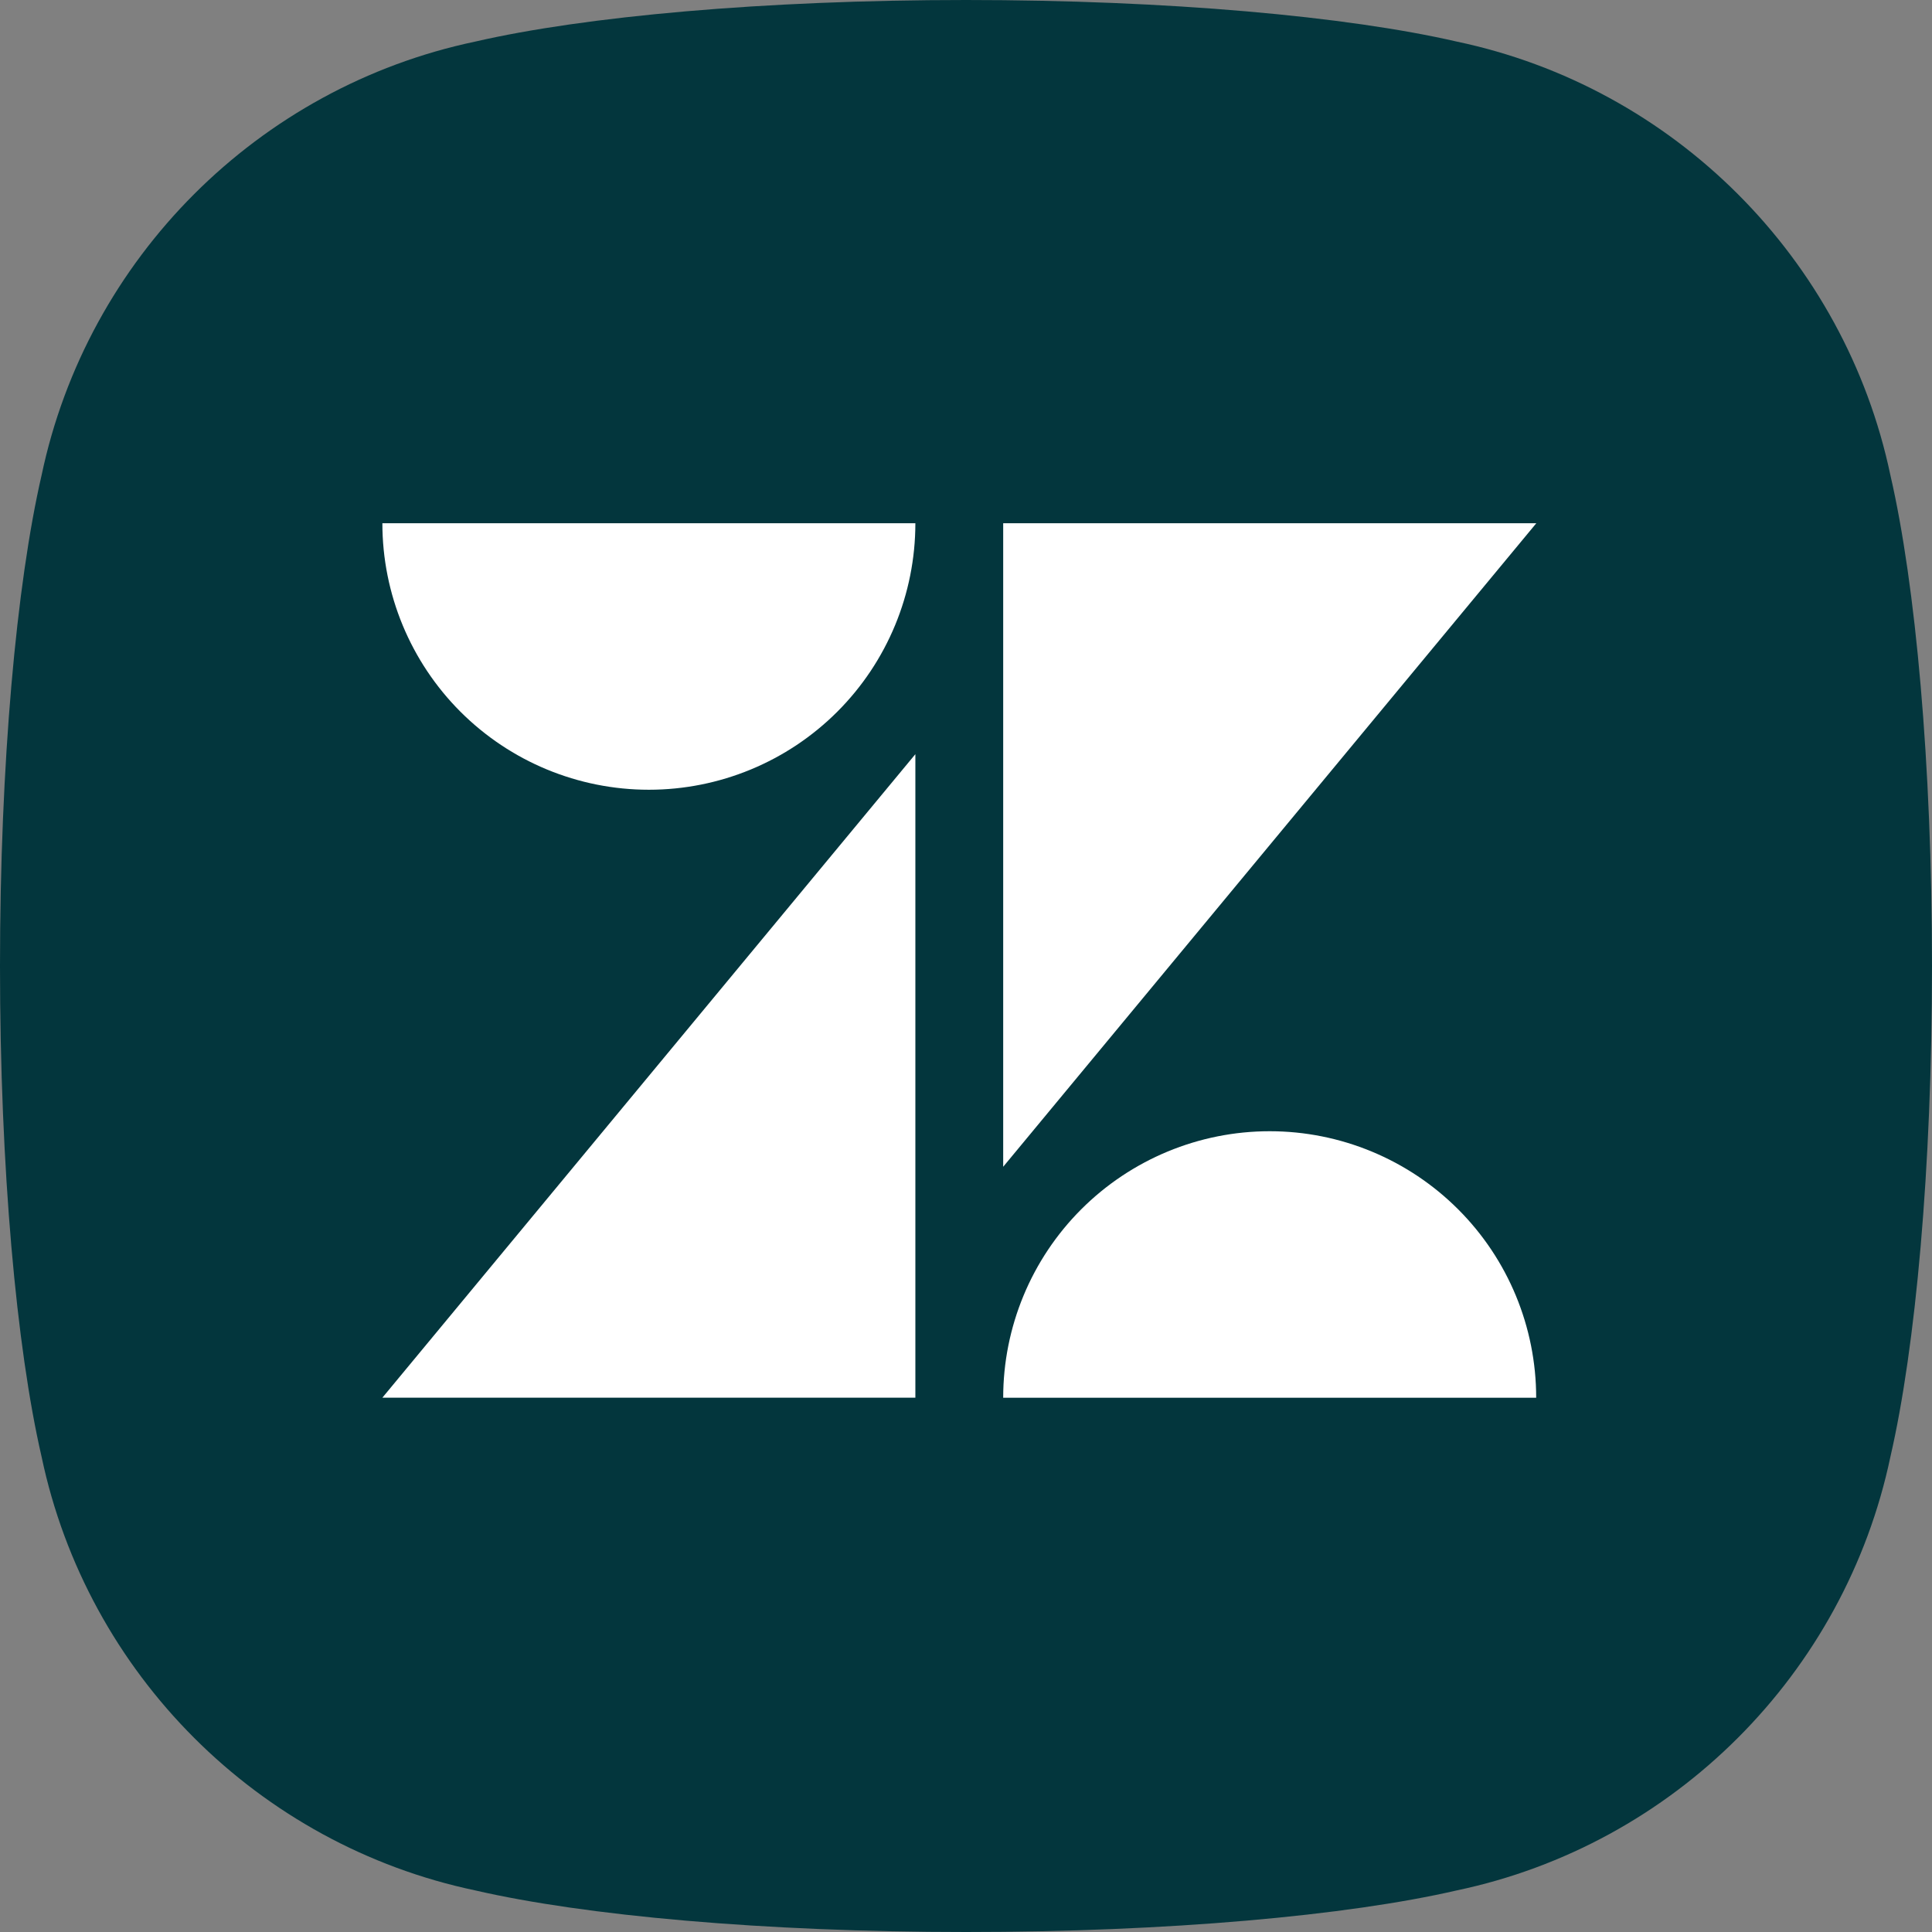
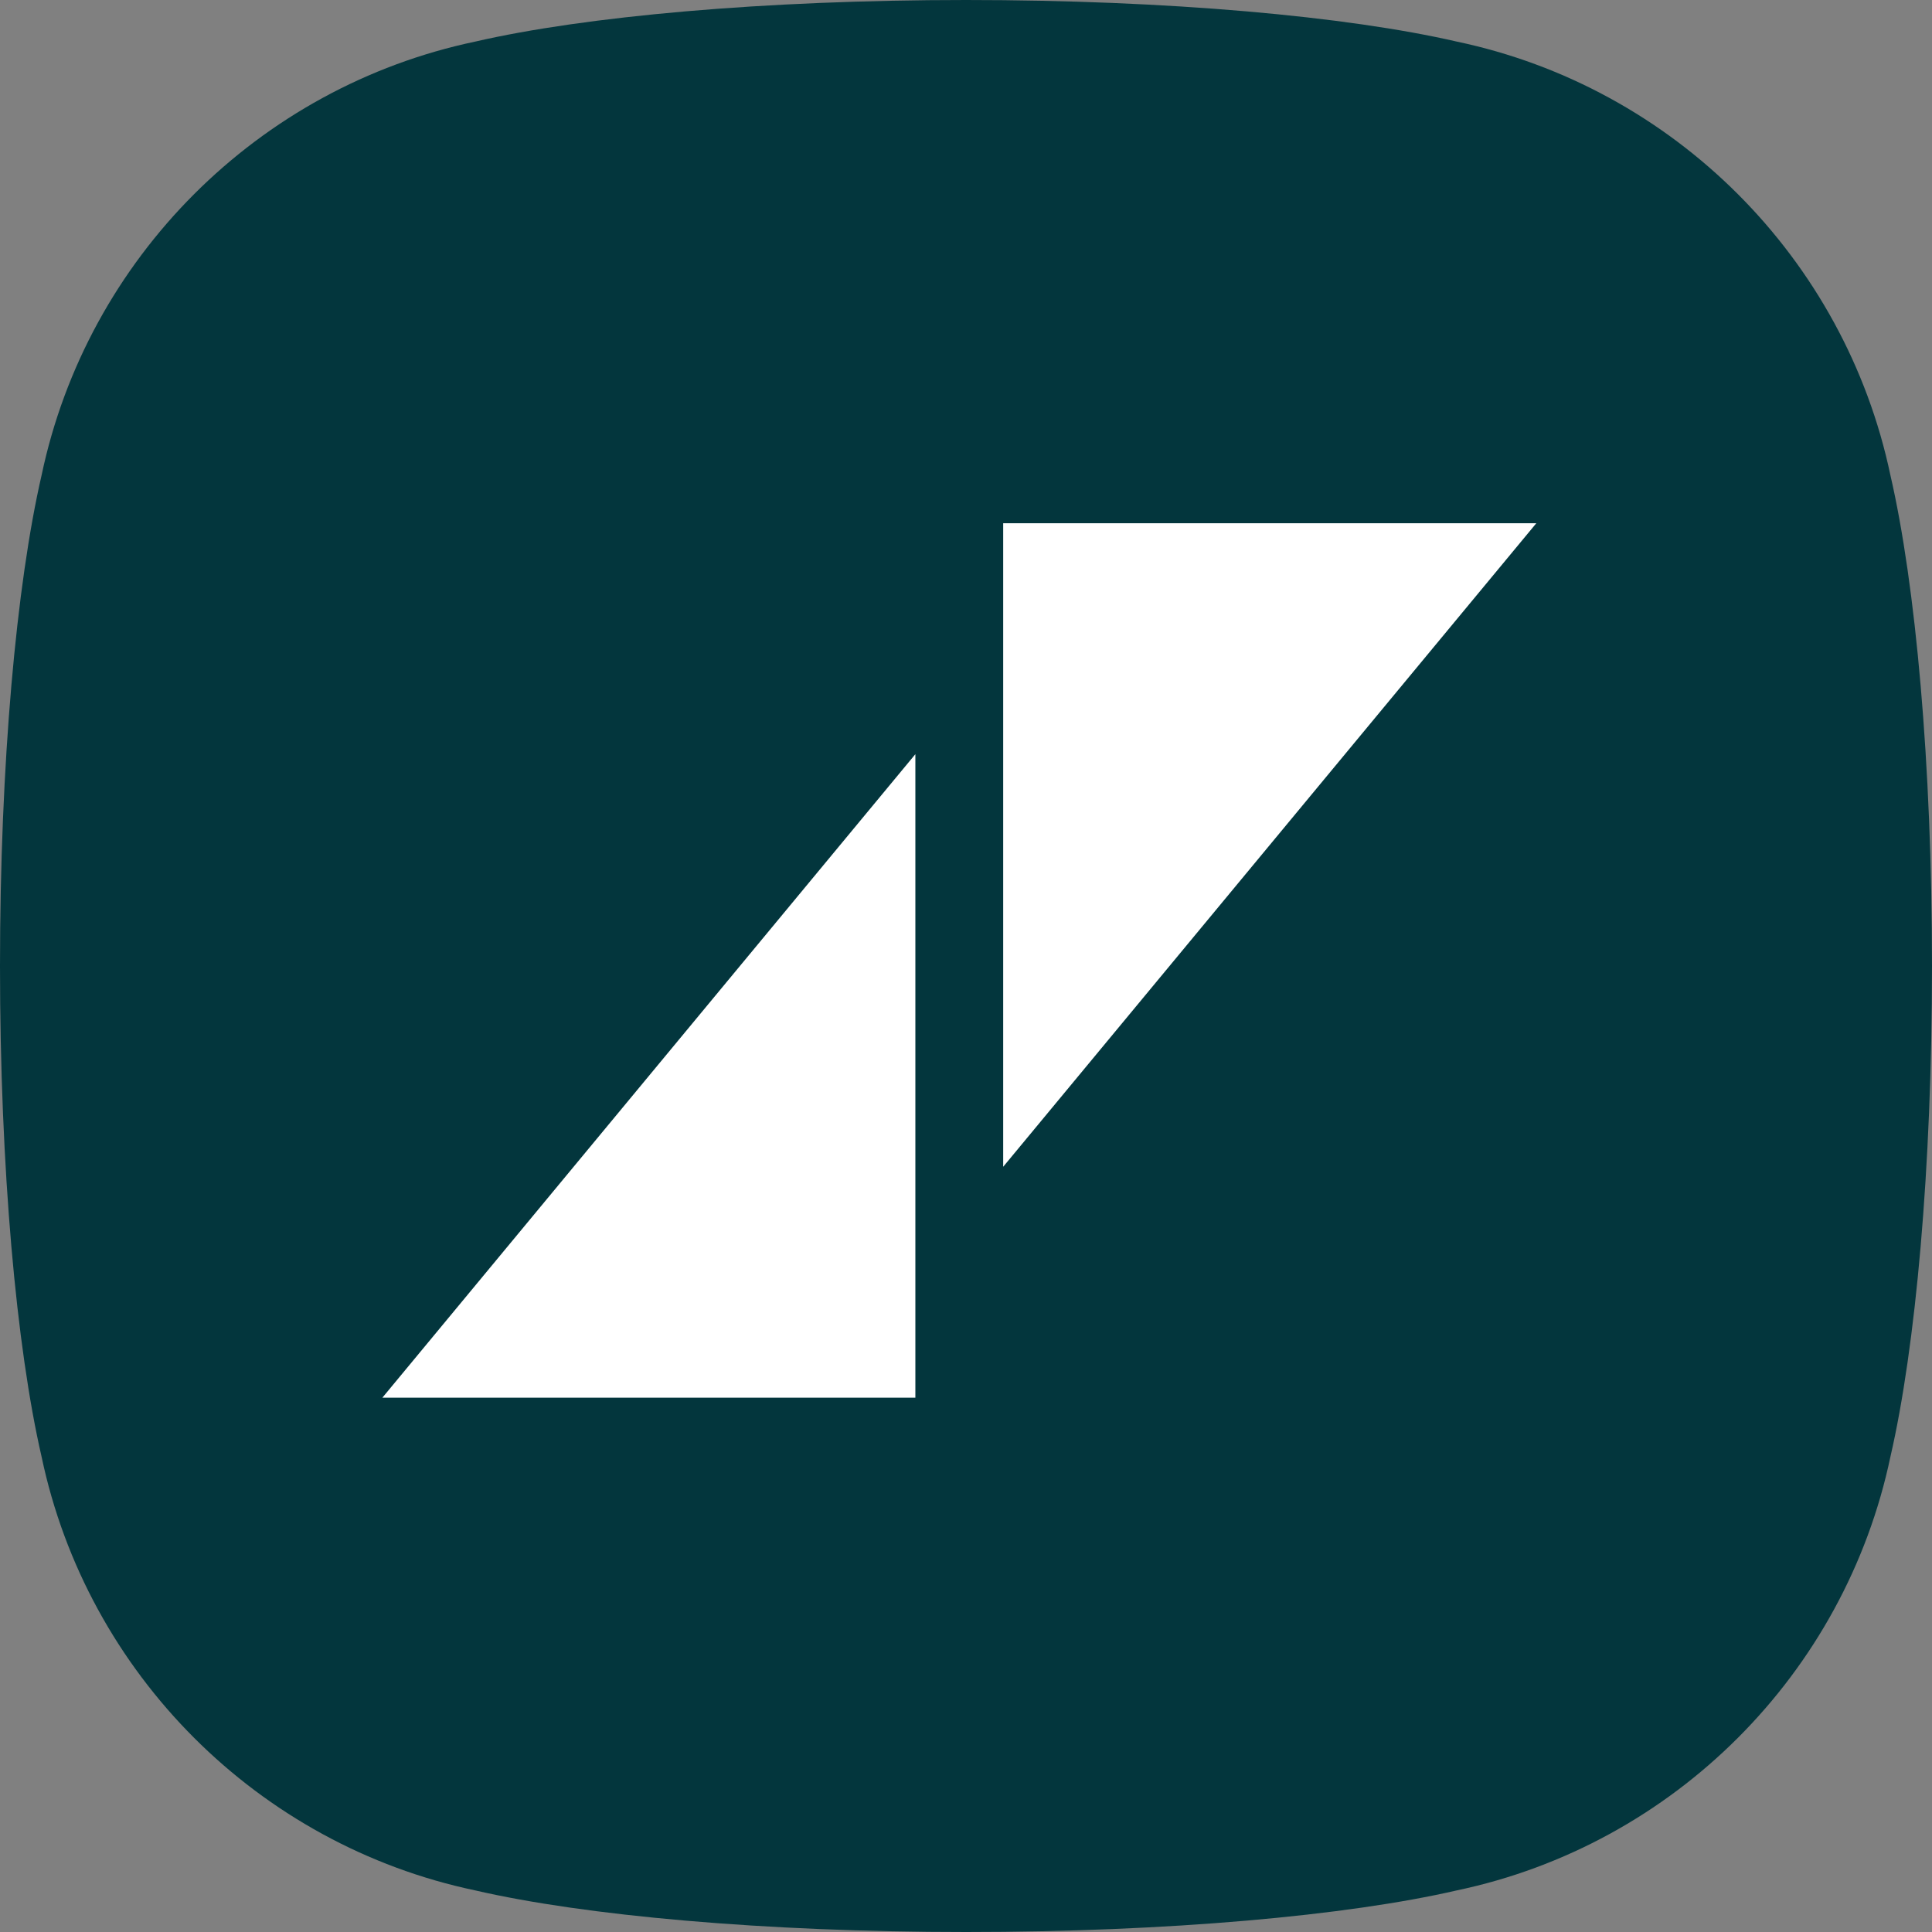
<svg xmlns="http://www.w3.org/2000/svg" width="48" height="48" viewBox="0 0 48 48" fill="none" aria-hidden="true">
  <rect x="0" y="0" width="48" height="48" fill="#808080" stroke="none" />
  <g id="Integration">
    <path id="bg" d="M36.187 1.032C33.48 0.408 29.03 0 24 0C18.97 0 14.52 0.408 11.813 1.032C6.415 2.165 2.165 6.415 1.032 11.813C0.408 14.52 0 18.97 0 24C0 29.03 0.408 33.48 1.032 36.187C2.165 41.585 6.415 45.835 11.813 46.968C14.52 47.592 18.97 48 24 48C29.03 48 33.48 47.592 36.187 46.968C41.585 45.835 45.835 41.585 46.968 36.187C47.592 33.48 48 29.03 48 24C48 18.97 47.592 14.52 46.968 11.813C45.835 6.415 41.585 2.165 36.187 1.032Z" fill="#03363D" />
    <g id="Zendesk">
      <path d="M22.742 34.725V18.737L9.5 34.725H22.742Z" fill="white" />
-       <path d="M20.803 17.682C22.045 16.44 22.742 14.756 22.742 13H9.5C9.5 14.756 10.198 16.44 11.439 17.682C12.681 18.924 14.365 19.621 16.121 19.621C17.877 19.621 19.561 18.924 20.803 17.682Z" fill="white" />
-       <path d="M26.863 30.045C25.622 31.286 24.924 32.97 24.924 34.727H38.166C38.166 32.97 37.469 31.286 36.227 30.045C34.985 28.803 33.301 28.105 31.545 28.105C29.789 28.105 28.105 28.803 26.863 30.045Z" fill="white" />
      <path d="M24.924 13V28.988L38.169 13L24.924 13Z" fill="white" />
    </g>
  </g>
</svg>